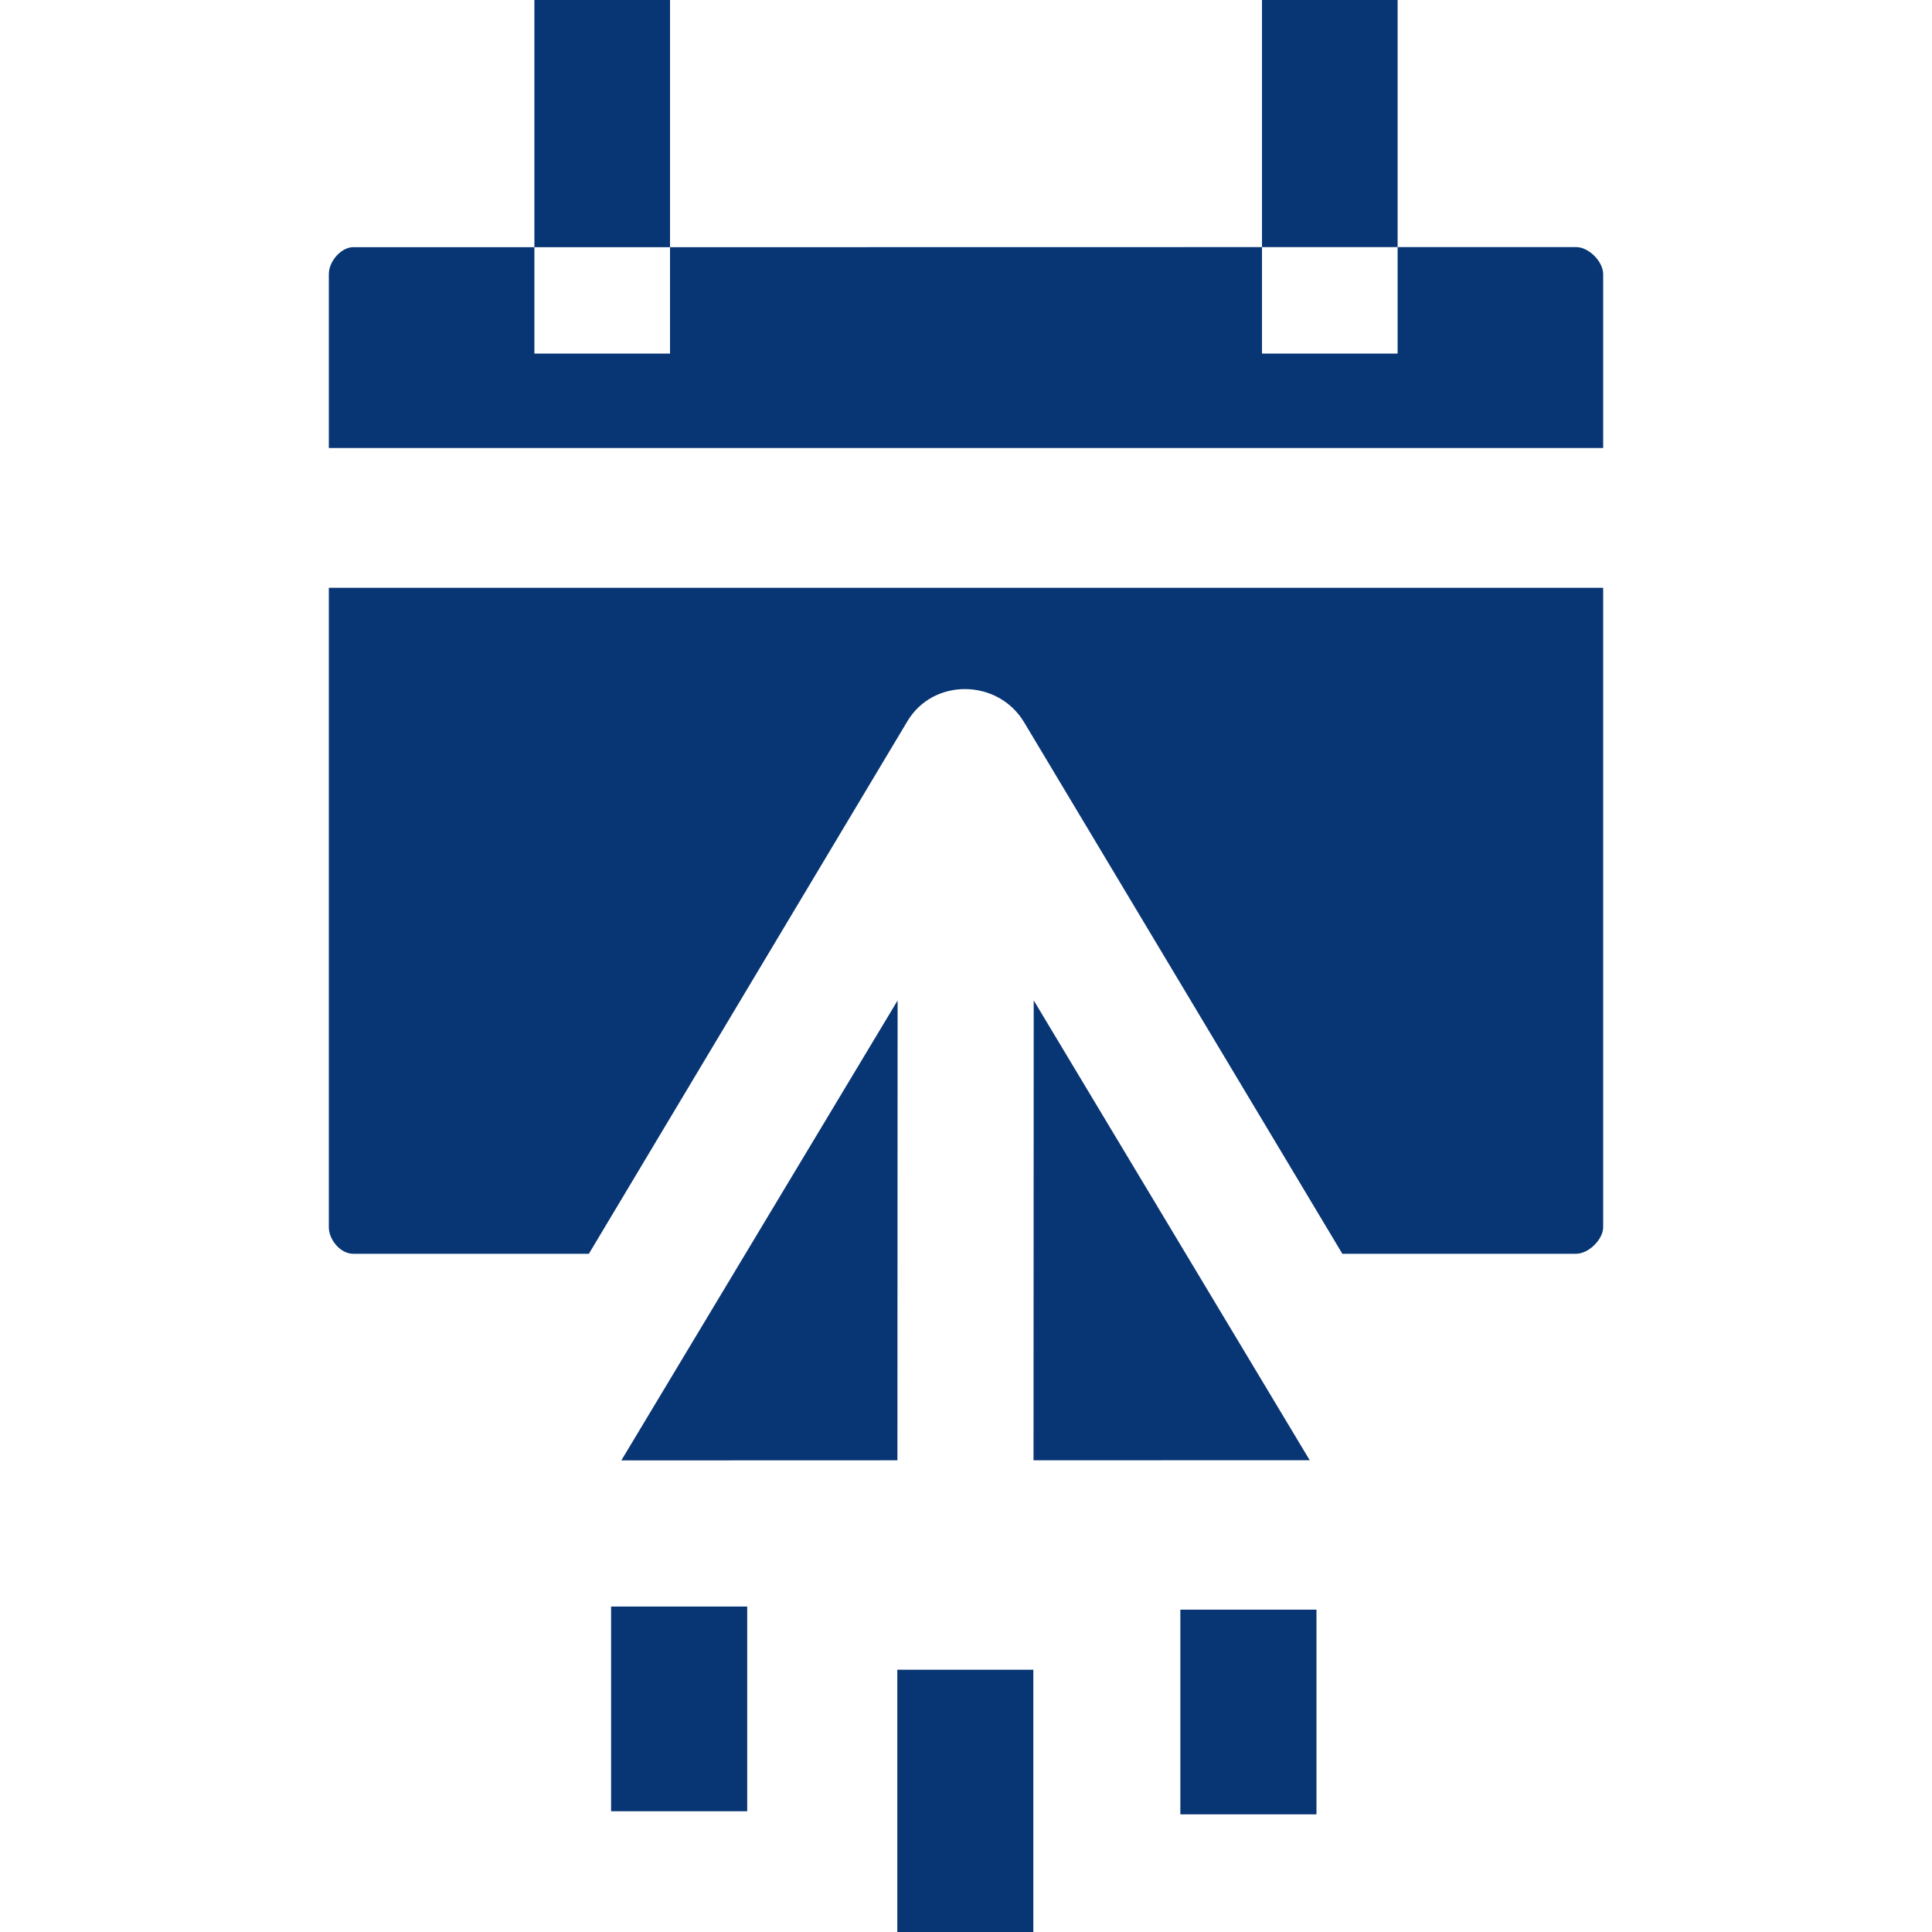
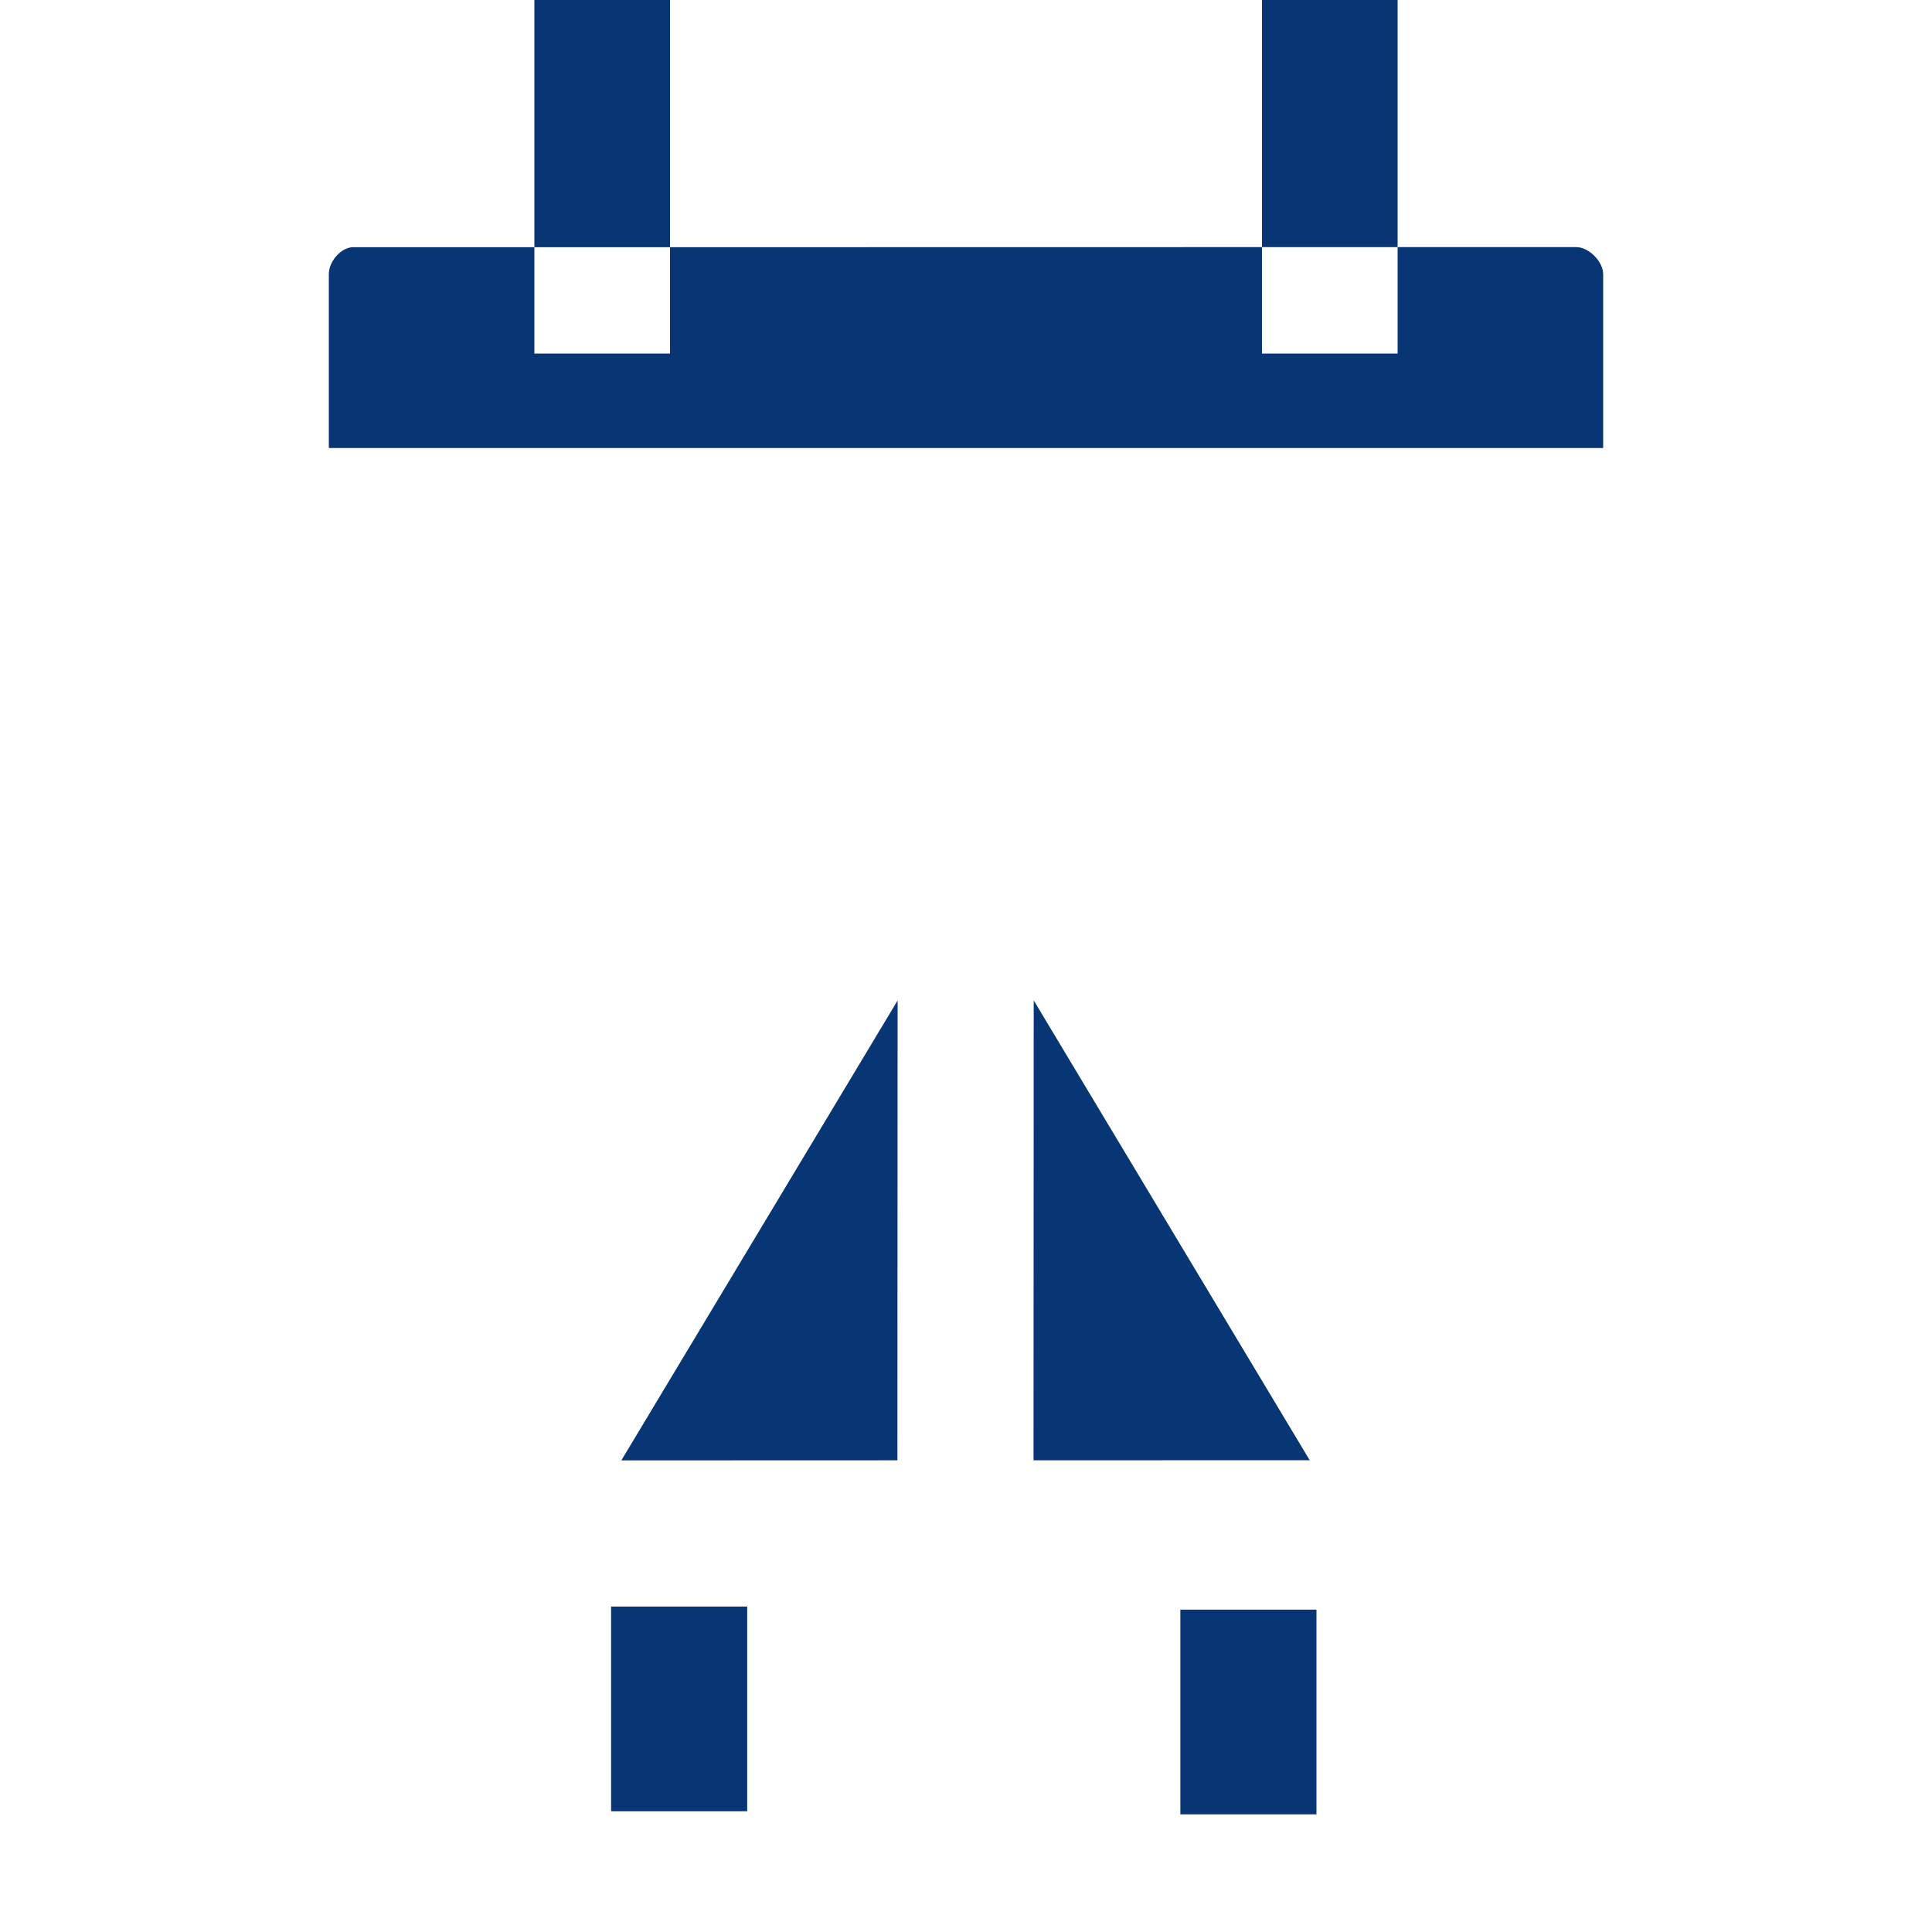
<svg xmlns="http://www.w3.org/2000/svg" width="20" height="20" viewBox="0 0 20 20" fill="none">
-   <path d="M10.697 20H9.289V17.285H10.697V20Z" fill="#083573" />
  <path d="M13.628 18.782H12.219V16.663H13.628V18.782Z" fill="#083573" />
  <path d="M7.735 16.631V18.75H6.326V16.631H7.735Z" fill="#083573" />
  <path d="M9.29 15.117L6.432 15.118L9.292 10.357L9.29 15.117Z" fill="#083573" />
  <path d="M13.558 15.116L10.699 15.117L10.701 10.356L13.558 15.116Z" fill="#083573" />
-   <path d="M16.596 12.705C16.596 12.826 16.45 12.979 16.314 12.979H13.896L10.601 7.476C10.331 7.027 9.664 7.015 9.394 7.465L6.096 12.979H3.655C3.523 12.979 3.404 12.832 3.404 12.705V6.085H16.596V12.705Z" fill="#083573" />
  <path d="M16.318 2.558C16.447 2.558 16.596 2.708 16.596 2.838V4.638H3.404V2.838C3.404 2.707 3.526 2.567 3.646 2.559L5.532 2.559V3.66H6.936V2.559L13.064 2.558V3.66H14.468V2.558L16.318 2.558Z" fill="#083573" />
  <path d="M6.936 2.559H5.532V0H6.936V2.559Z" fill="#083573" />
  <path d="M14.468 2.558H13.064V0H14.468V2.558Z" fill="#083573" />
</svg>